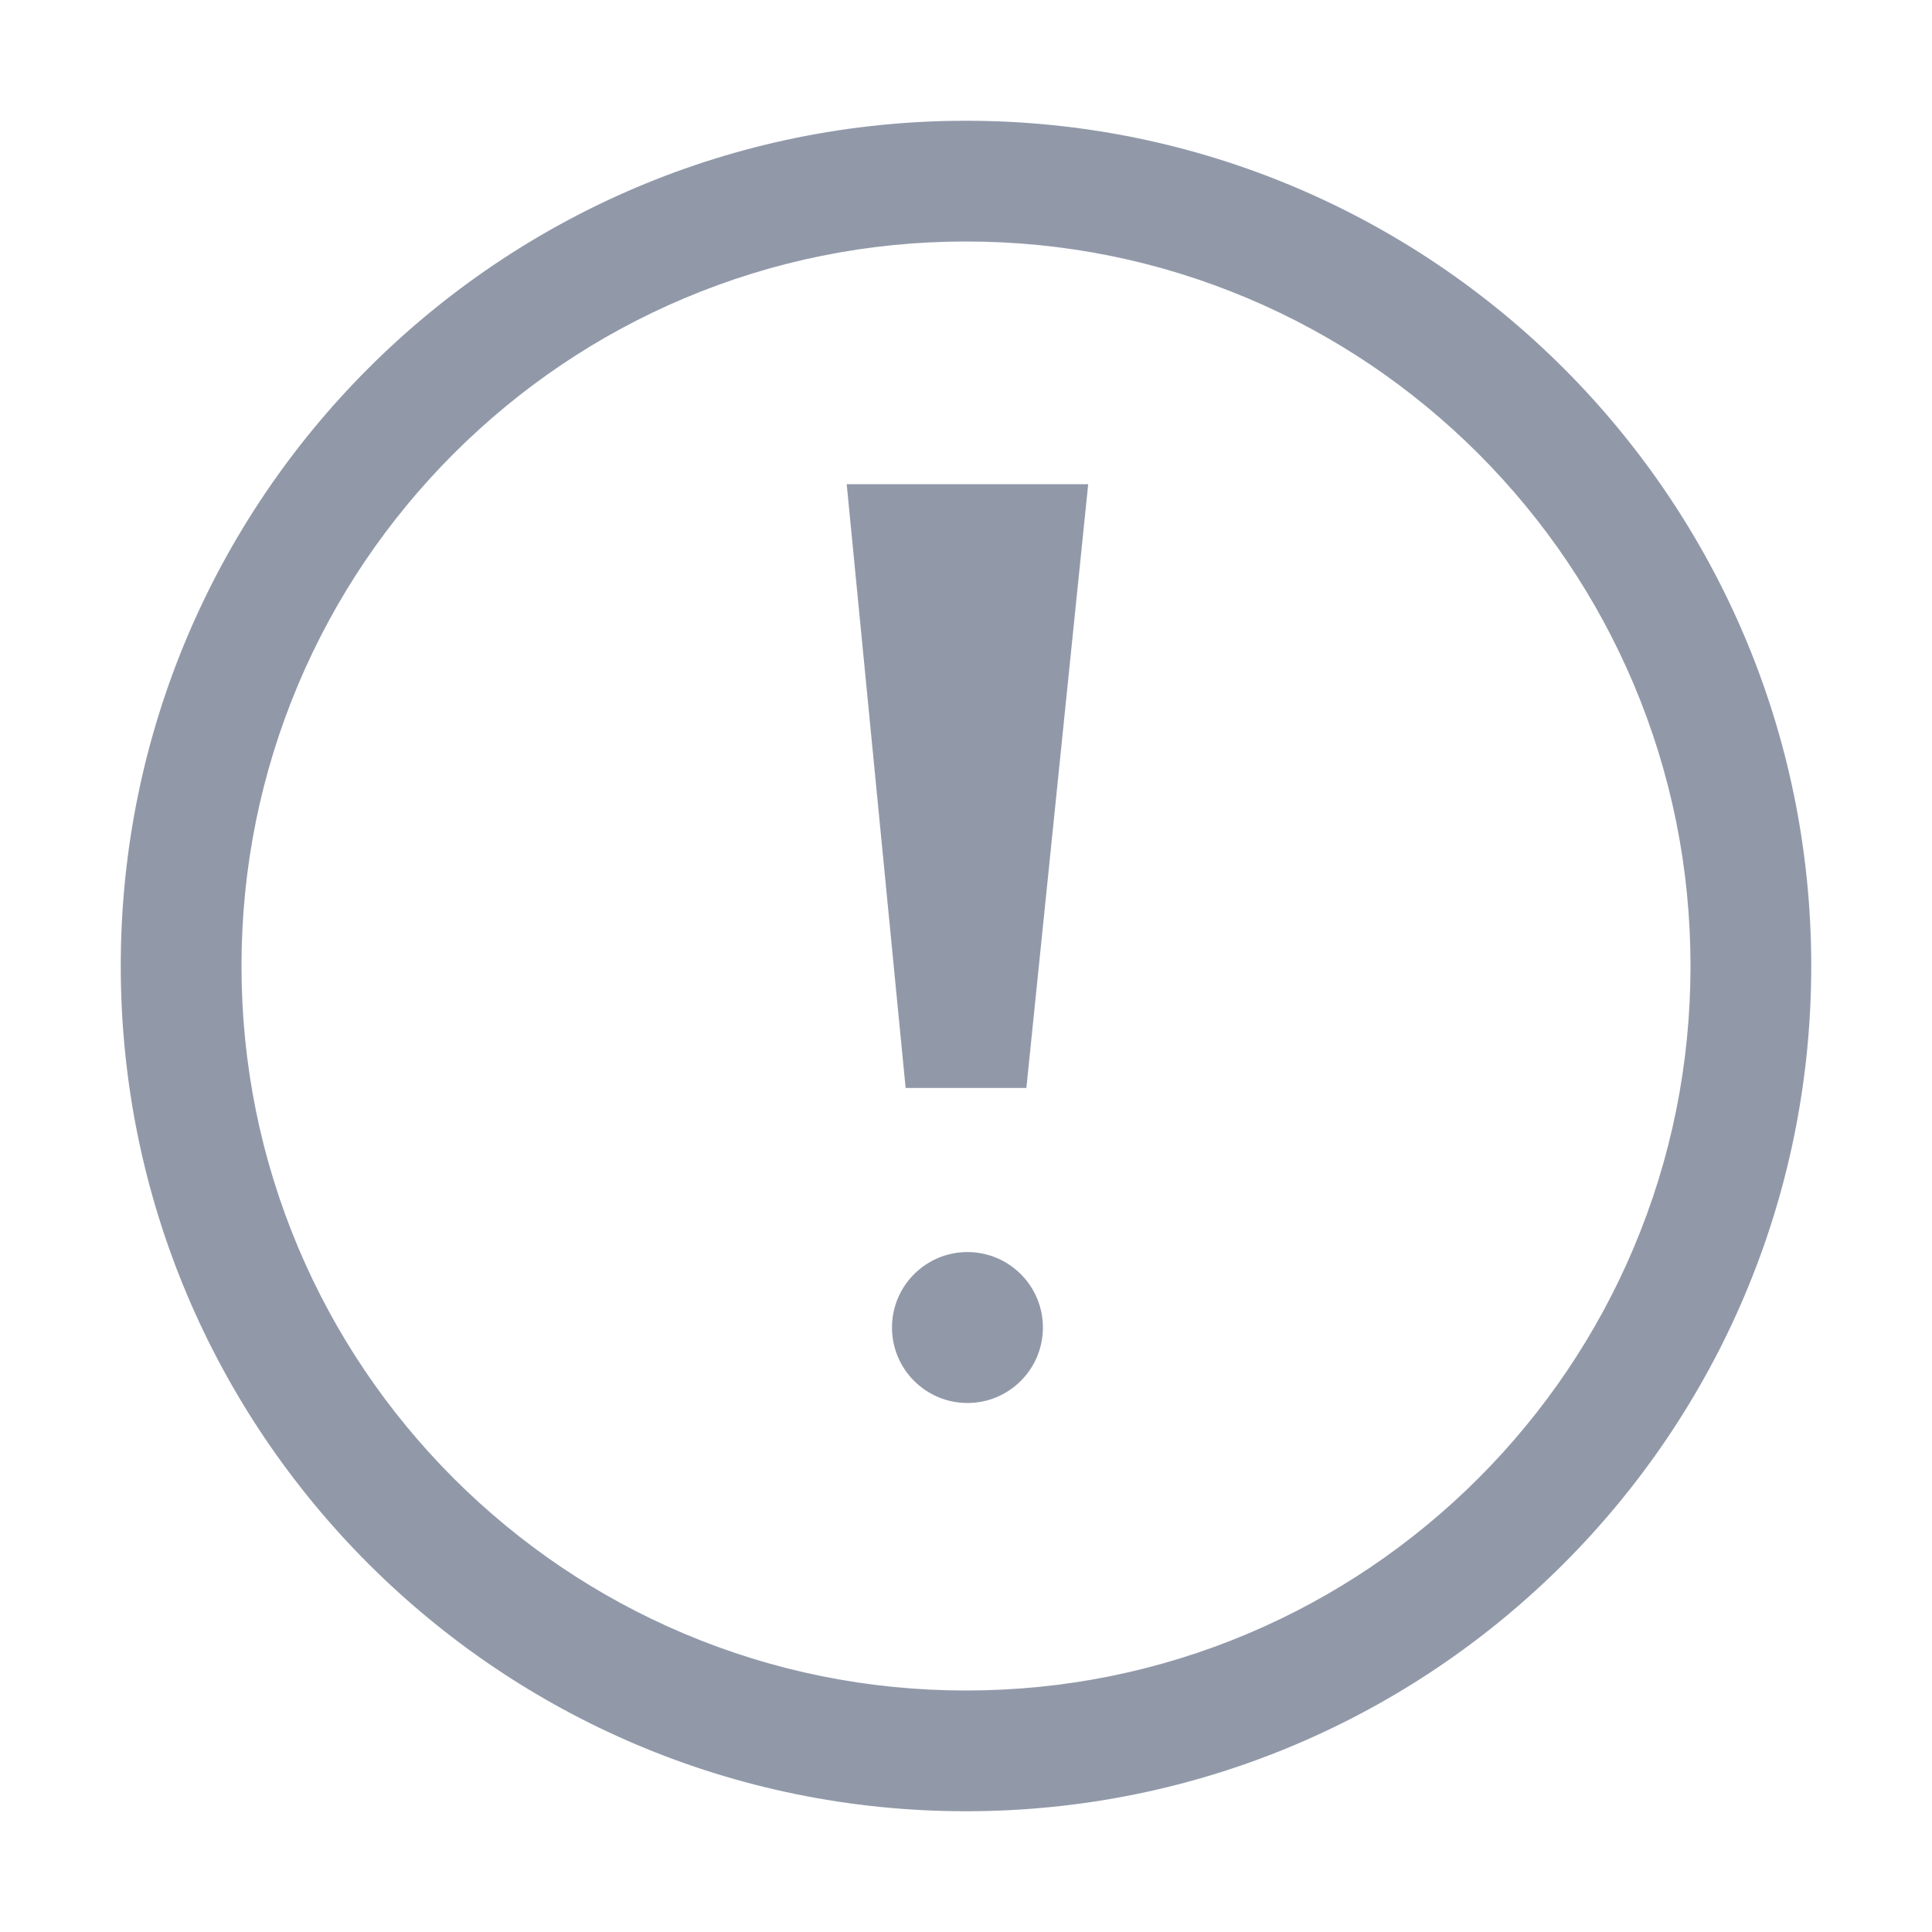
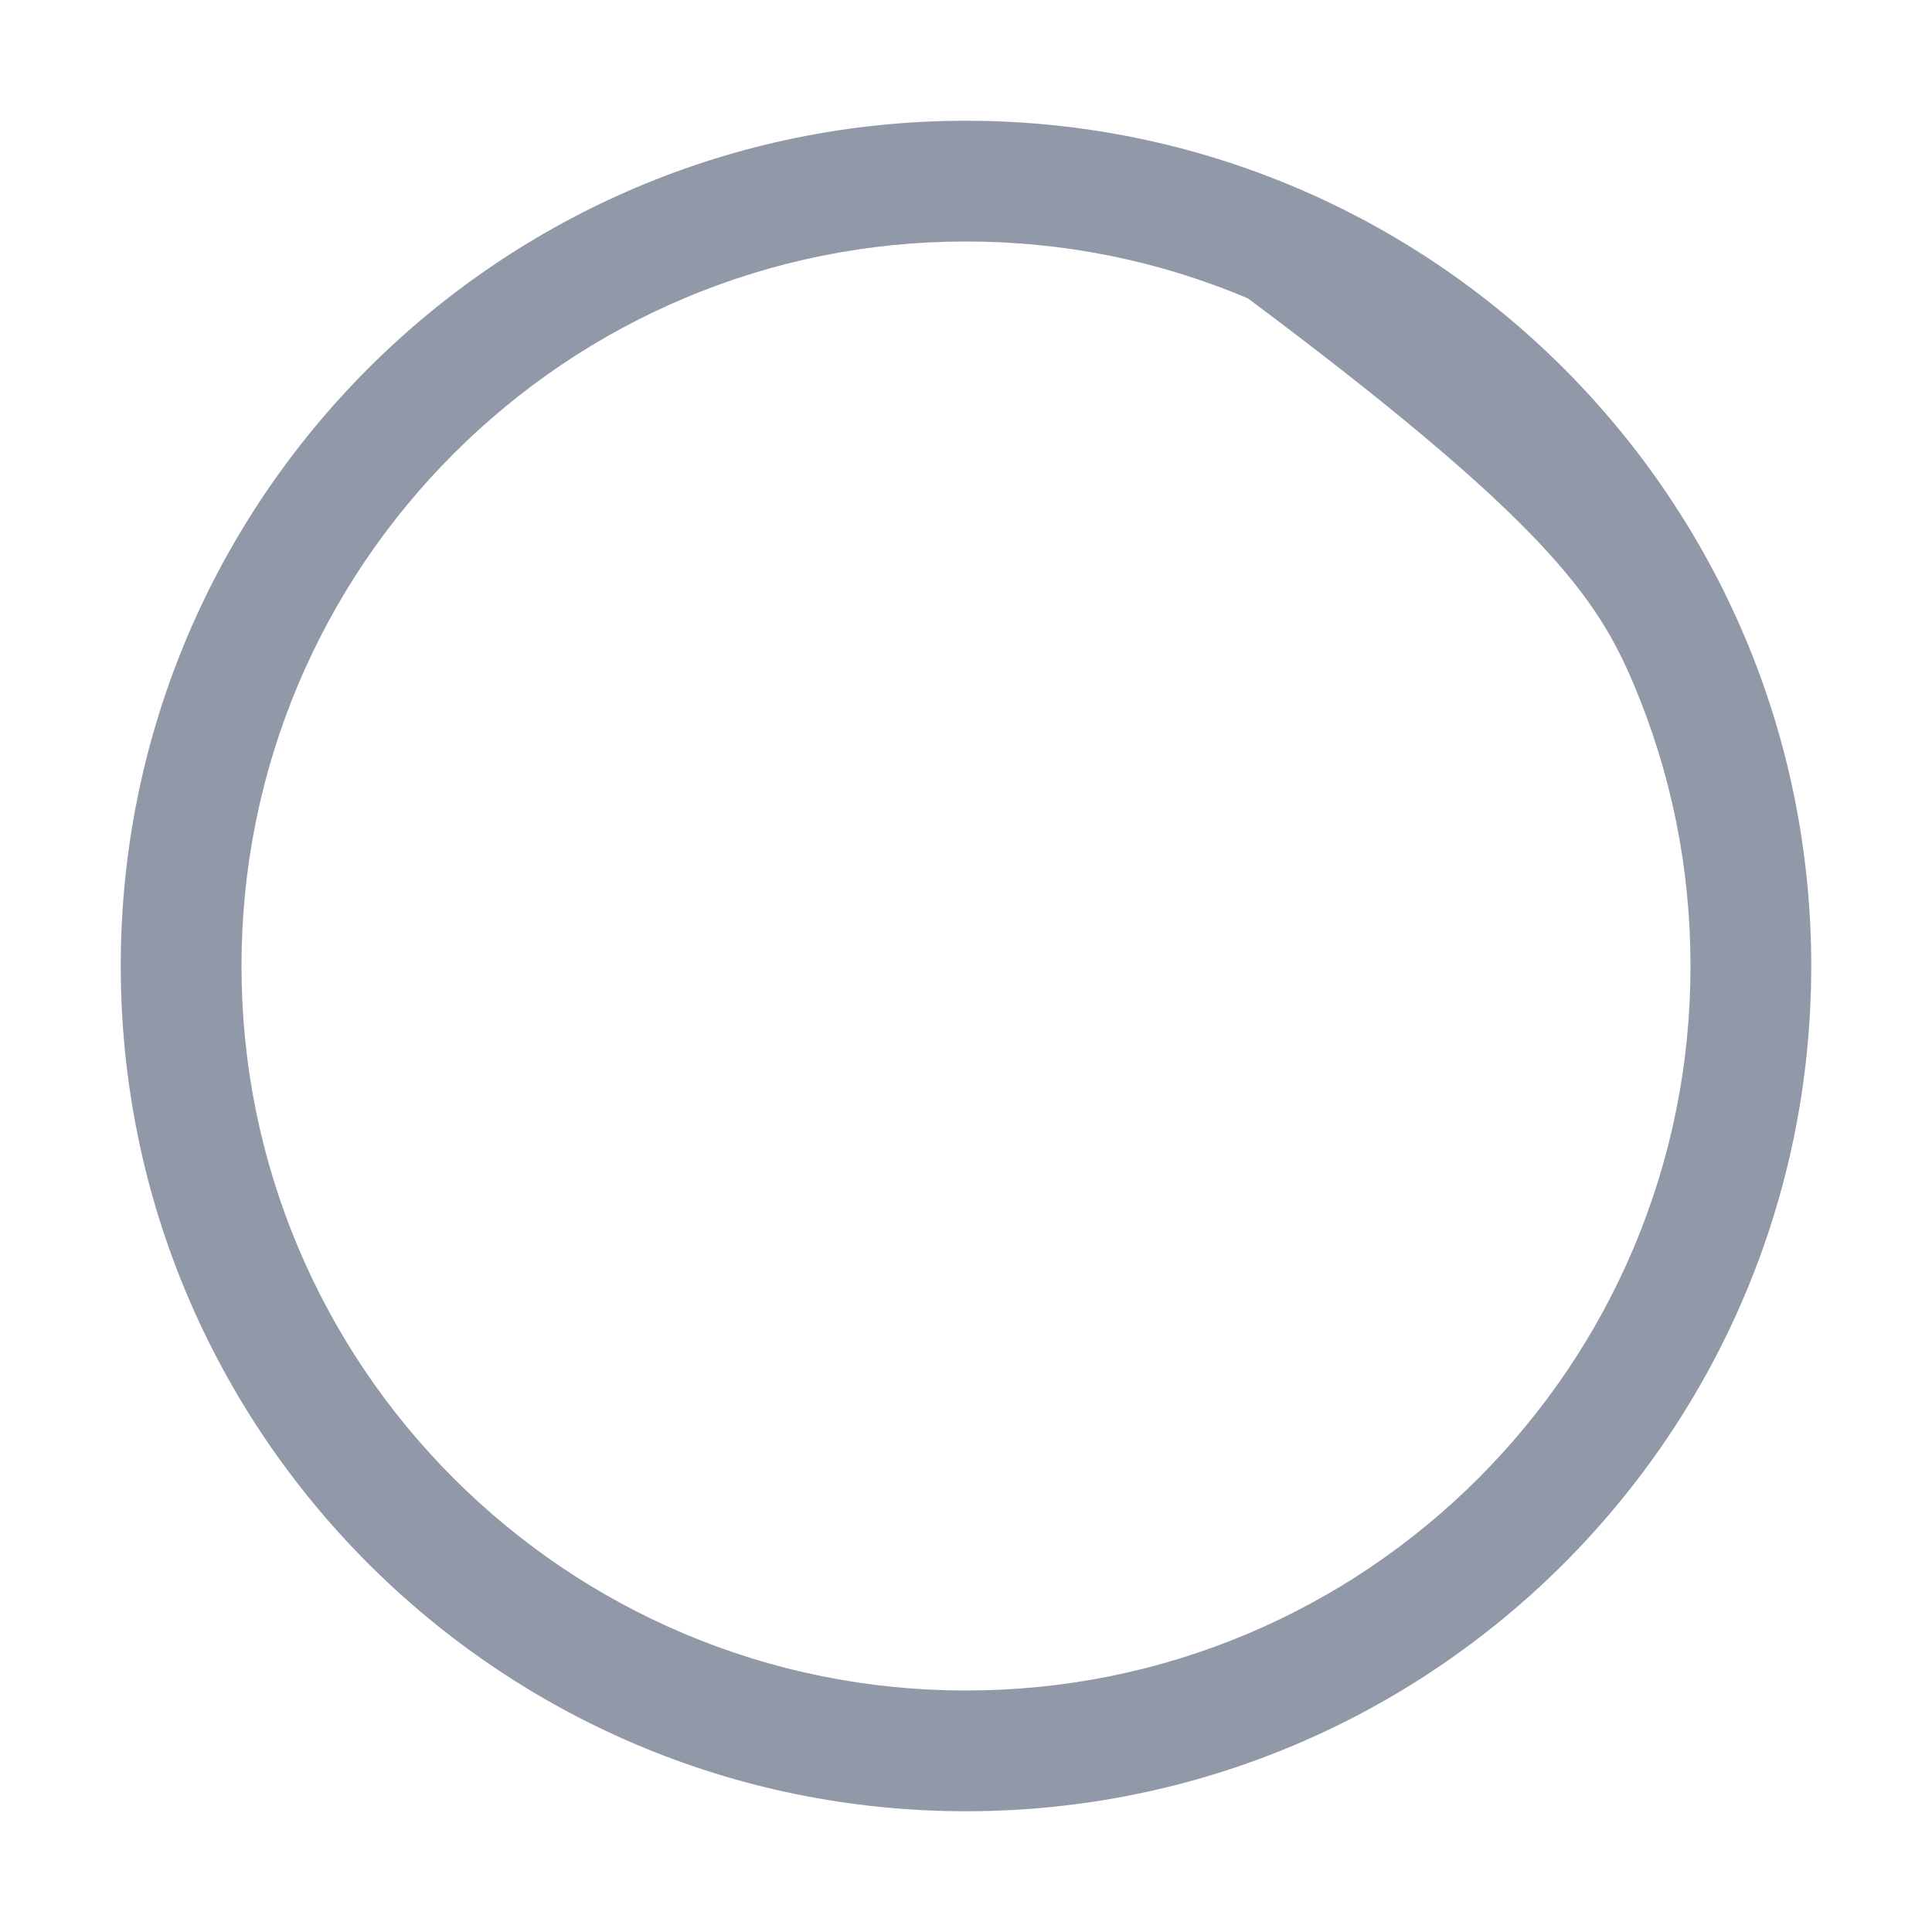
<svg xmlns="http://www.w3.org/2000/svg" width="16" height="16" viewBox="0 0 16 16" fill="none">
  <g id="Group 2085668772">
    <g id="Vector">
-       <path d="M8 2C8.811 2 9.596 2.159 10.335 2.471C11.049 2.773 11.691 3.206 12.243 3.757C12.794 4.309 13.227 4.951 13.529 5.665C13.841 6.404 14 7.19 14 8C14 8.81 13.841 9.596 13.529 10.335C13.227 11.049 12.794 11.691 12.243 12.243C11.691 12.794 11.049 13.227 10.335 13.529C9.596 13.841 8.81 14 8 14C7.19 14 6.404 13.841 5.665 13.529C4.951 13.227 4.309 12.794 3.757 12.243C3.206 11.691 2.773 11.049 2.471 10.335C2.159 9.596 2 8.81 2 8C2 7.19 2.159 6.404 2.471 5.665C2.773 4.951 3.206 4.309 3.757 3.757C4.309 3.206 4.951 2.773 5.665 2.471C6.404 2.159 7.19 2 8 2ZM8 1C4.134 1 1 4.134 1 8C1 11.866 4.134 15 8 15C11.866 15 15 11.866 15 8C15 4.134 11.866 1 8 1Z" fill="#9199A9" />
-       <path d="M8.5 9.01H7.5L7.012 4.01H9.012L8.5 9.01Z" fill="#9199A9" />
-       <path d="M7.387 10.994C7.387 11.339 7.667 11.619 8.012 11.619C8.357 11.619 8.637 11.339 8.637 10.994C8.637 10.649 8.357 10.369 8.012 10.369C7.667 10.369 7.387 10.649 7.387 10.994Z" fill="#9199A9" />
+       <path d="M8 2C8.811 2 9.596 2.159 10.335 2.471C12.794 4.309 13.227 4.951 13.529 5.665C13.841 6.404 14 7.19 14 8C14 8.81 13.841 9.596 13.529 10.335C13.227 11.049 12.794 11.691 12.243 12.243C11.691 12.794 11.049 13.227 10.335 13.529C9.596 13.841 8.81 14 8 14C7.19 14 6.404 13.841 5.665 13.529C4.951 13.227 4.309 12.794 3.757 12.243C3.206 11.691 2.773 11.049 2.471 10.335C2.159 9.596 2 8.81 2 8C2 7.19 2.159 6.404 2.471 5.665C2.773 4.951 3.206 4.309 3.757 3.757C4.309 3.206 4.951 2.773 5.665 2.471C6.404 2.159 7.19 2 8 2ZM8 1C4.134 1 1 4.134 1 8C1 11.866 4.134 15 8 15C11.866 15 15 11.866 15 8C15 4.134 11.866 1 8 1Z" fill="#9199A9" />
    </g>
  </g>
</svg>